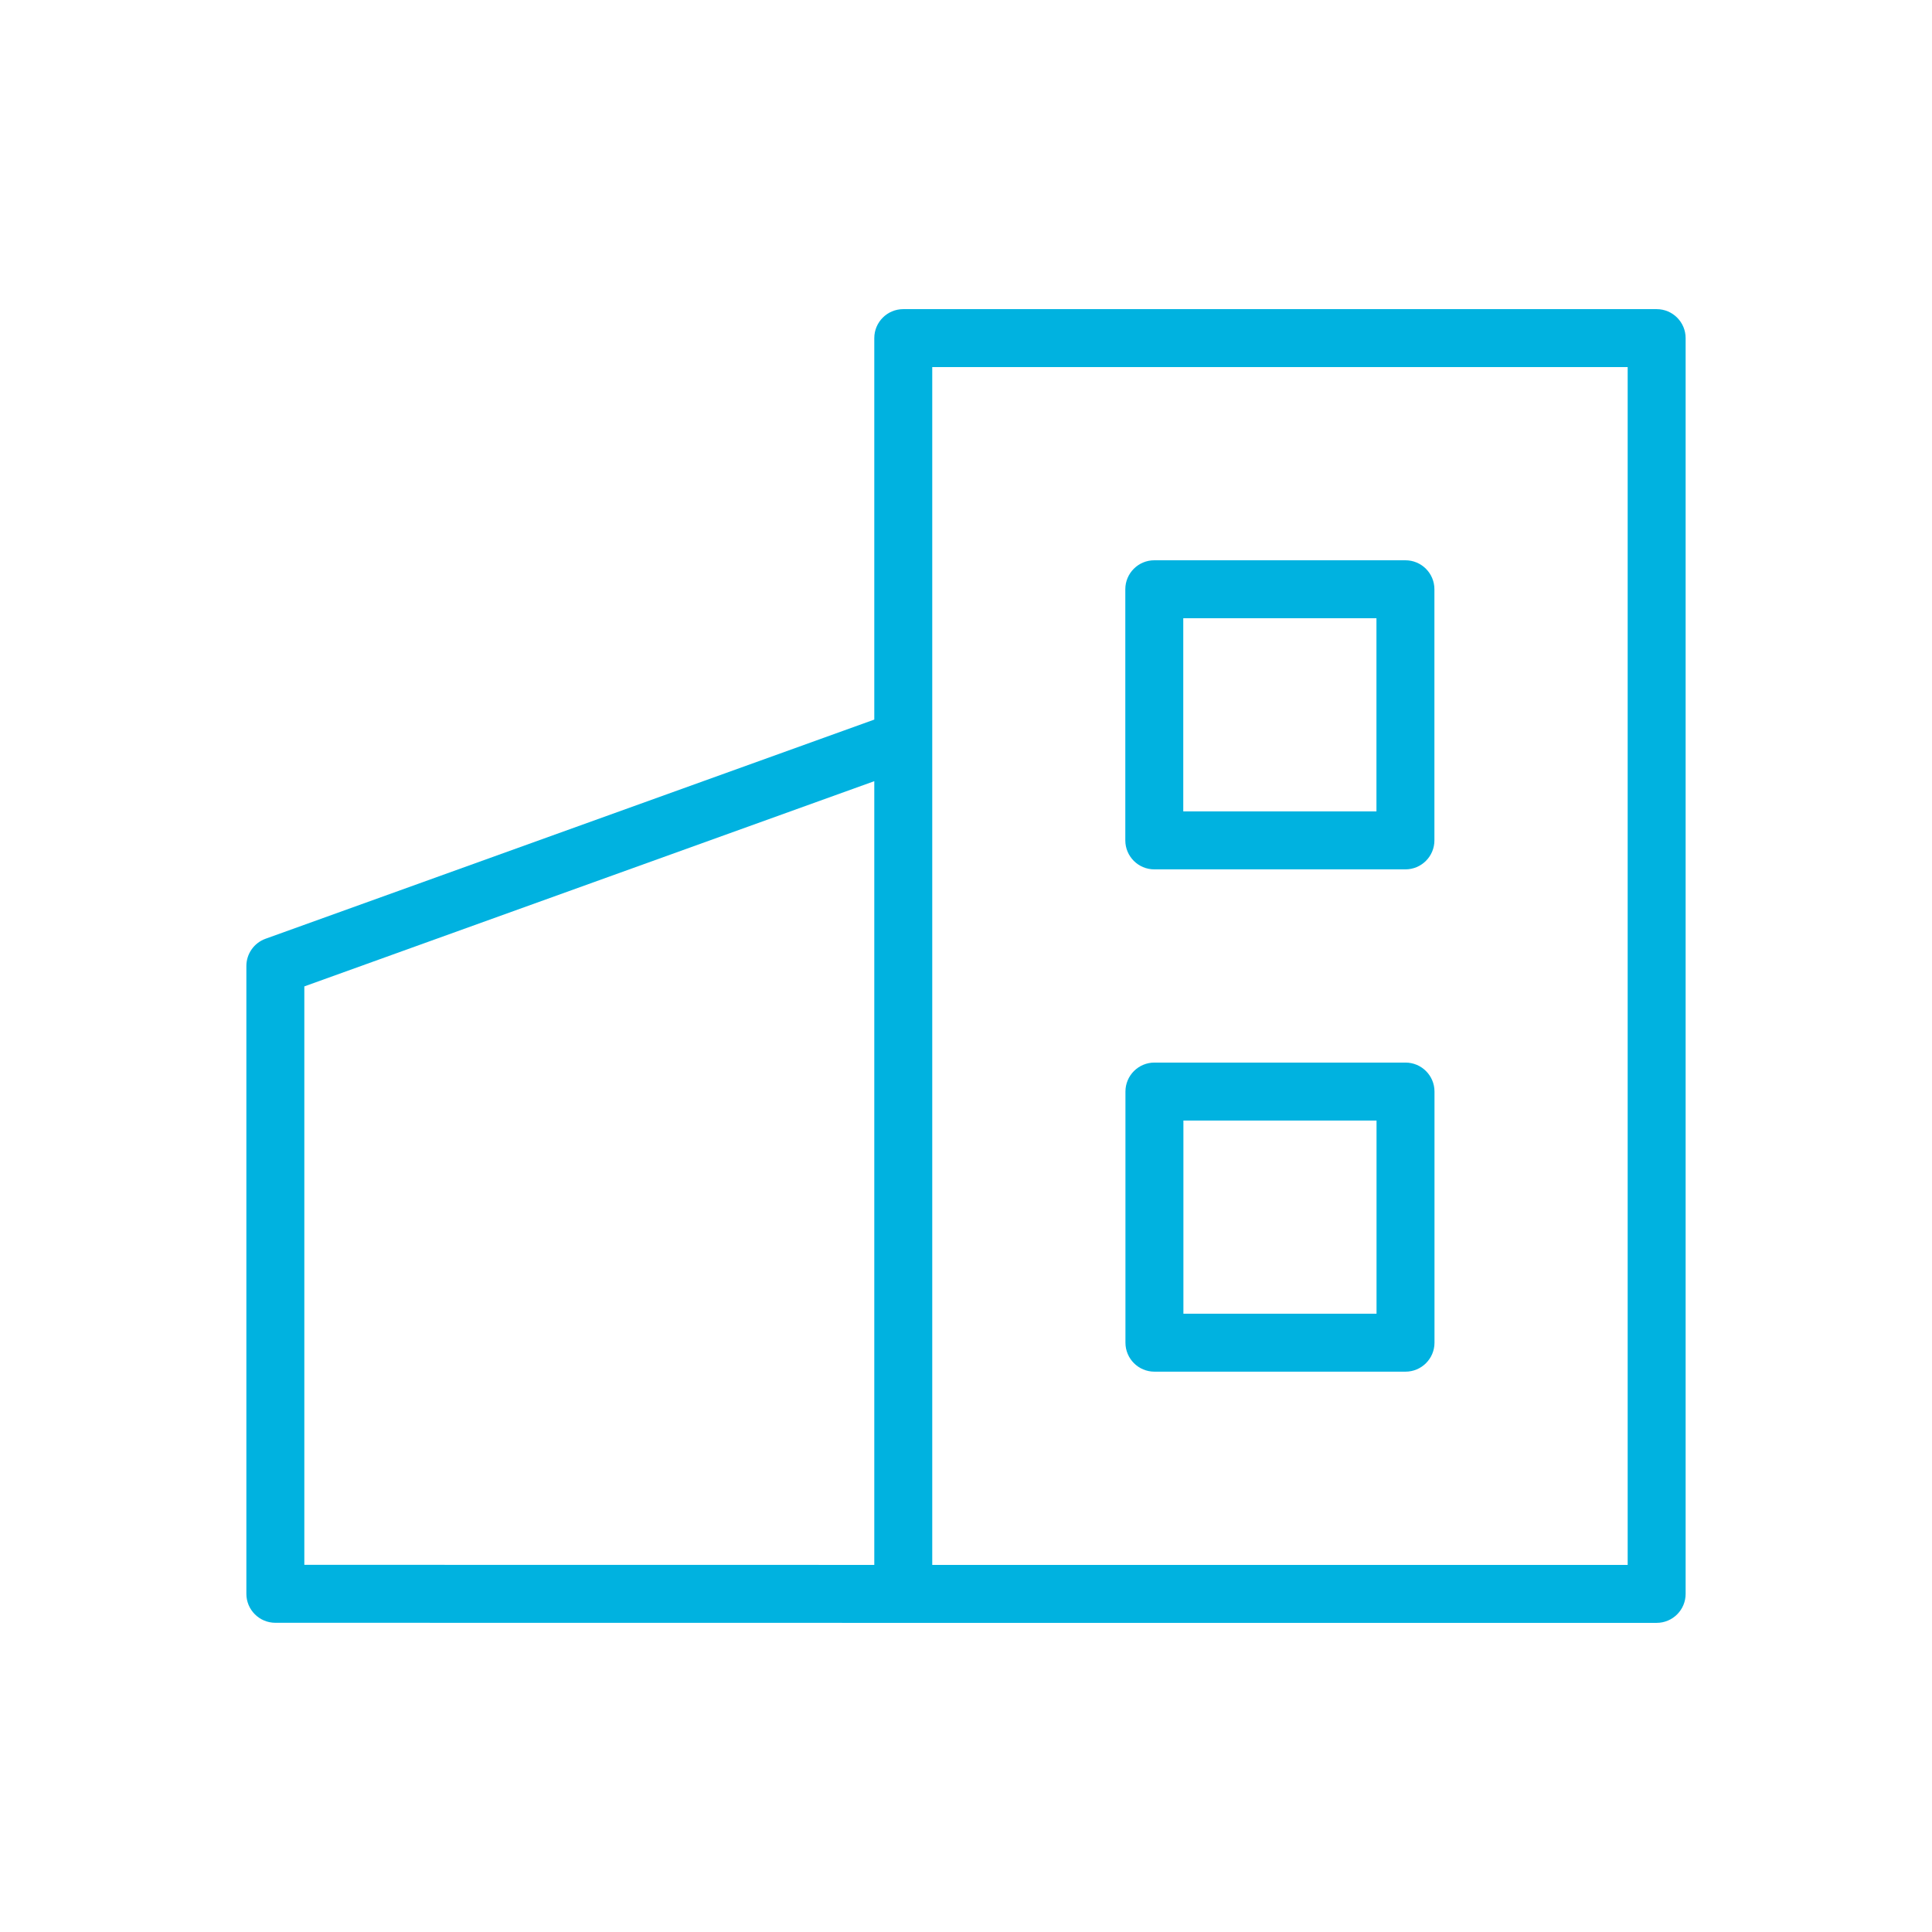
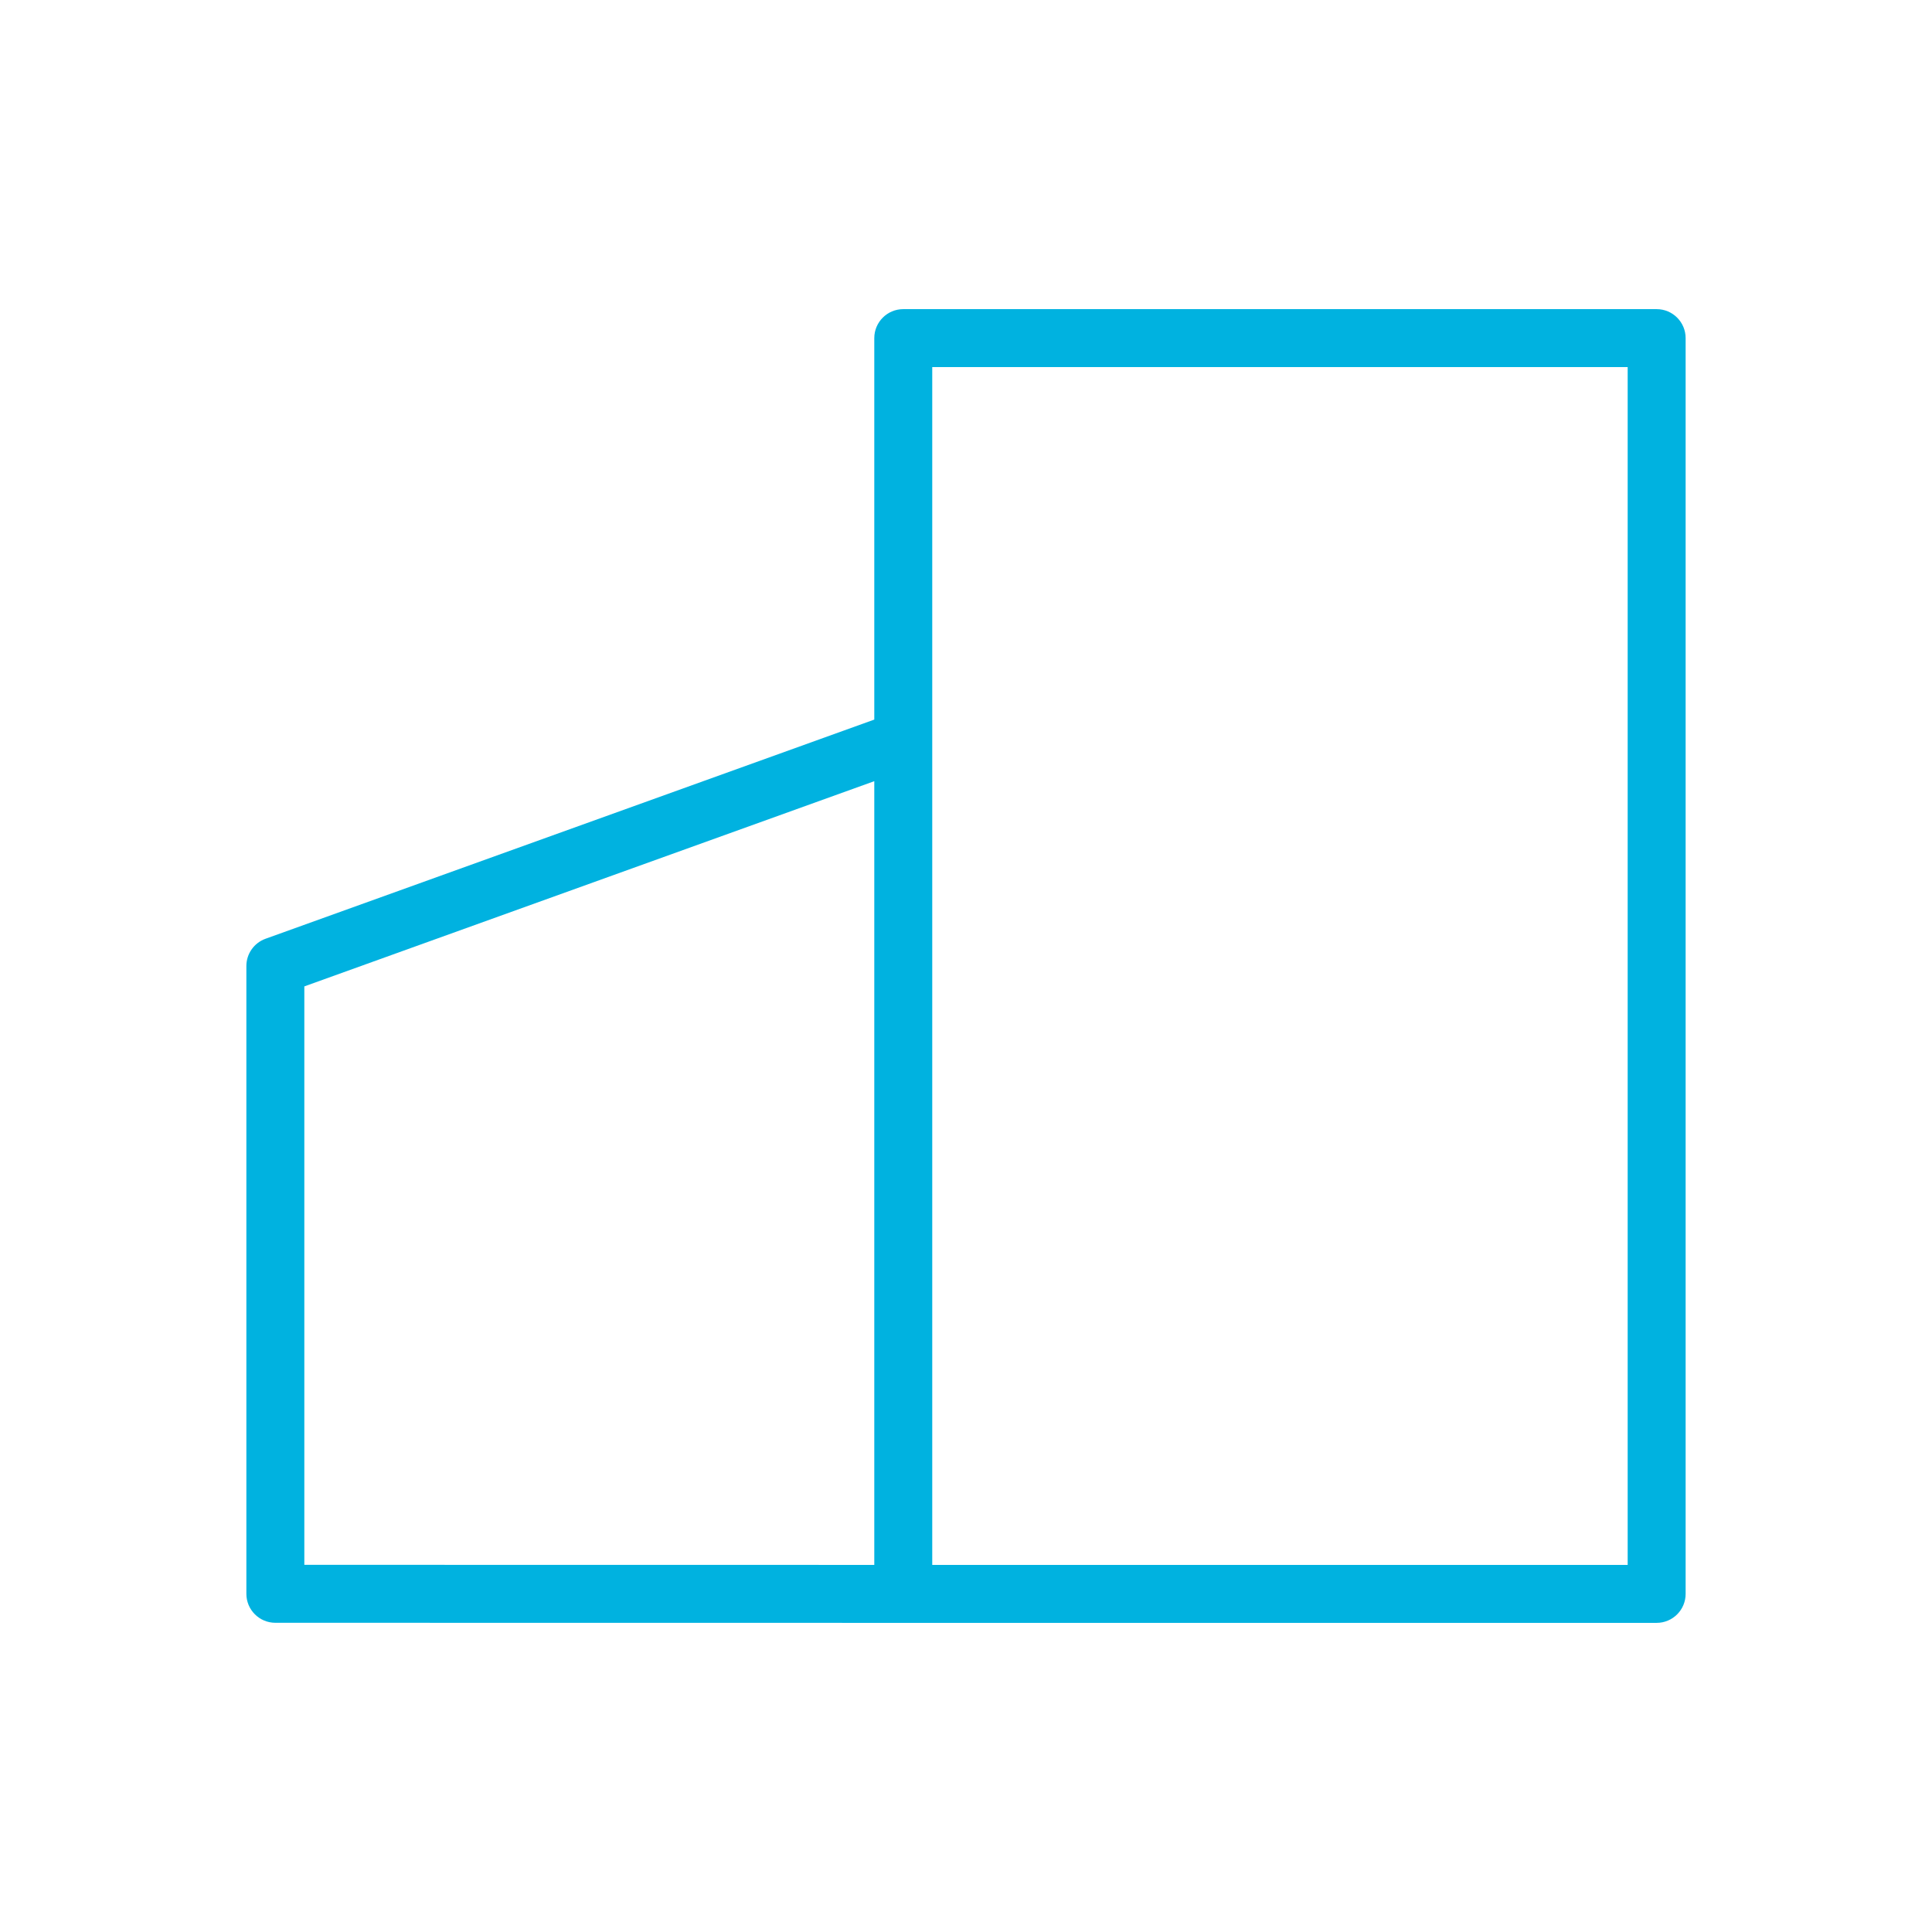
<svg xmlns="http://www.w3.org/2000/svg" viewBox="1950 2450 100 100" width="100" height="100">
  <path fill="#00b2e0" stroke="none" fill-opacity="1" stroke-width="1" stroke-opacity="1" color="rgb(51, 51, 51)" fill-rule="evenodd" font-family="&quot;Helvetica Neue&quot;, Helvetica, Arial, sans-serif" font-size="14px" id="tSvg1799dcdd711" d="M 2035.748 2466.001 C 2022.75 2466.001 2009.751 2466.001 1996.753 2466.001 C 1995.925 2466.001 1995.253 2466.673 1995.253 2467.501 C 1995.253 2474.083 1995.253 2480.664 1995.253 2487.246 C 1984.75 2491.027 1974.247 2494.809 1963.744 2498.59 C 1963.149 2498.804 1962.752 2499.369 1962.752 2500.001 C 1962.752 2510.832 1962.752 2521.664 1962.752 2532.495 C 1962.752 2533.323 1963.424 2533.995 1964.252 2533.995 C 1975.086 2533.996 1985.919 2533.998 1996.753 2533.999 C 2009.751 2533.999 2022.75 2533.999 2035.748 2533.999 C 2036.576 2533.999 2037.248 2533.327 2037.248 2532.499 C 2037.248 2510.833 2037.248 2489.167 2037.248 2467.501C 2037.248 2466.673 2036.576 2466.001 2035.748 2466.001Z M 1965.752 2501.056 C 1975.586 2497.515 1985.419 2493.975 1995.253 2490.434 C 1995.253 2503.956 1995.253 2517.477 1995.253 2530.999 C 1985.419 2530.998 1975.586 2530.996 1965.752 2530.995C 1965.752 2521.015 1965.752 2511.036 1965.752 2501.056Z M 2034.248 2530.999 C 2022.25 2530.999 2010.251 2530.999 1998.253 2530.999 C 1998.253 2510.333 1998.253 2489.667 1998.253 2469.001 C 2010.251 2469.001 2022.25 2469.001 2034.248 2469.001C 2034.248 2489.667 2034.248 2510.333 2034.248 2530.999Z" />
-   <path fill="#00b2e0" stroke="none" fill-opacity="1" stroke-width="1" stroke-opacity="1" color="rgb(51, 51, 51)" fill-rule="evenodd" font-family="&quot;Helvetica Neue&quot;, Helvetica, Arial, sans-serif" font-size="14px" id="tSvgfa3b954c3c" d="M 2009.746 2494.998 C 2014.079 2494.998 2018.412 2494.998 2022.745 2494.998 C 2023.573 2494.998 2024.245 2494.326 2024.245 2493.498 C 2024.245 2489.165 2024.245 2484.833 2024.245 2480.5 C 2024.245 2479.672 2023.573 2479 2022.745 2479 C 2018.412 2479 2014.079 2479 2009.746 2479 C 2008.918 2479 2008.246 2479.672 2008.246 2480.5 C 2008.246 2484.833 2008.246 2489.165 2008.246 2493.498C 2008.246 2494.326 2008.918 2494.998 2009.746 2494.998Z M 2011.246 2482 C 2014.579 2482 2017.912 2482 2021.245 2482 C 2021.245 2485.333 2021.245 2488.665 2021.245 2491.998 C 2017.912 2491.998 2014.579 2491.998 2011.246 2491.998C 2011.246 2488.665 2011.246 2485.333 2011.246 2482Z M 2022.749 2504.999 C 2018.417 2504.999 2014.085 2504.999 2009.753 2504.999 C 2008.925 2504.999 2008.253 2505.671 2008.253 2506.499 C 2008.253 2510.832 2008.253 2515.164 2008.253 2519.497 C 2008.253 2520.325 2008.925 2520.997 2009.753 2520.997 C 2014.085 2520.997 2018.417 2520.997 2022.749 2520.997 C 2023.577 2520.997 2024.249 2520.325 2024.249 2519.497 C 2024.249 2515.164 2024.249 2510.832 2024.249 2506.499C 2024.249 2505.671 2023.577 2504.999 2022.749 2504.999Z M 2021.249 2517.997 C 2017.917 2517.997 2014.585 2517.997 2011.253 2517.997 C 2011.253 2514.664 2011.253 2511.332 2011.253 2507.999 C 2014.585 2507.999 2017.917 2507.999 2021.249 2507.999C 2021.249 2511.332 2021.249 2514.664 2021.249 2517.997Z" />
  <defs> </defs>
</svg>